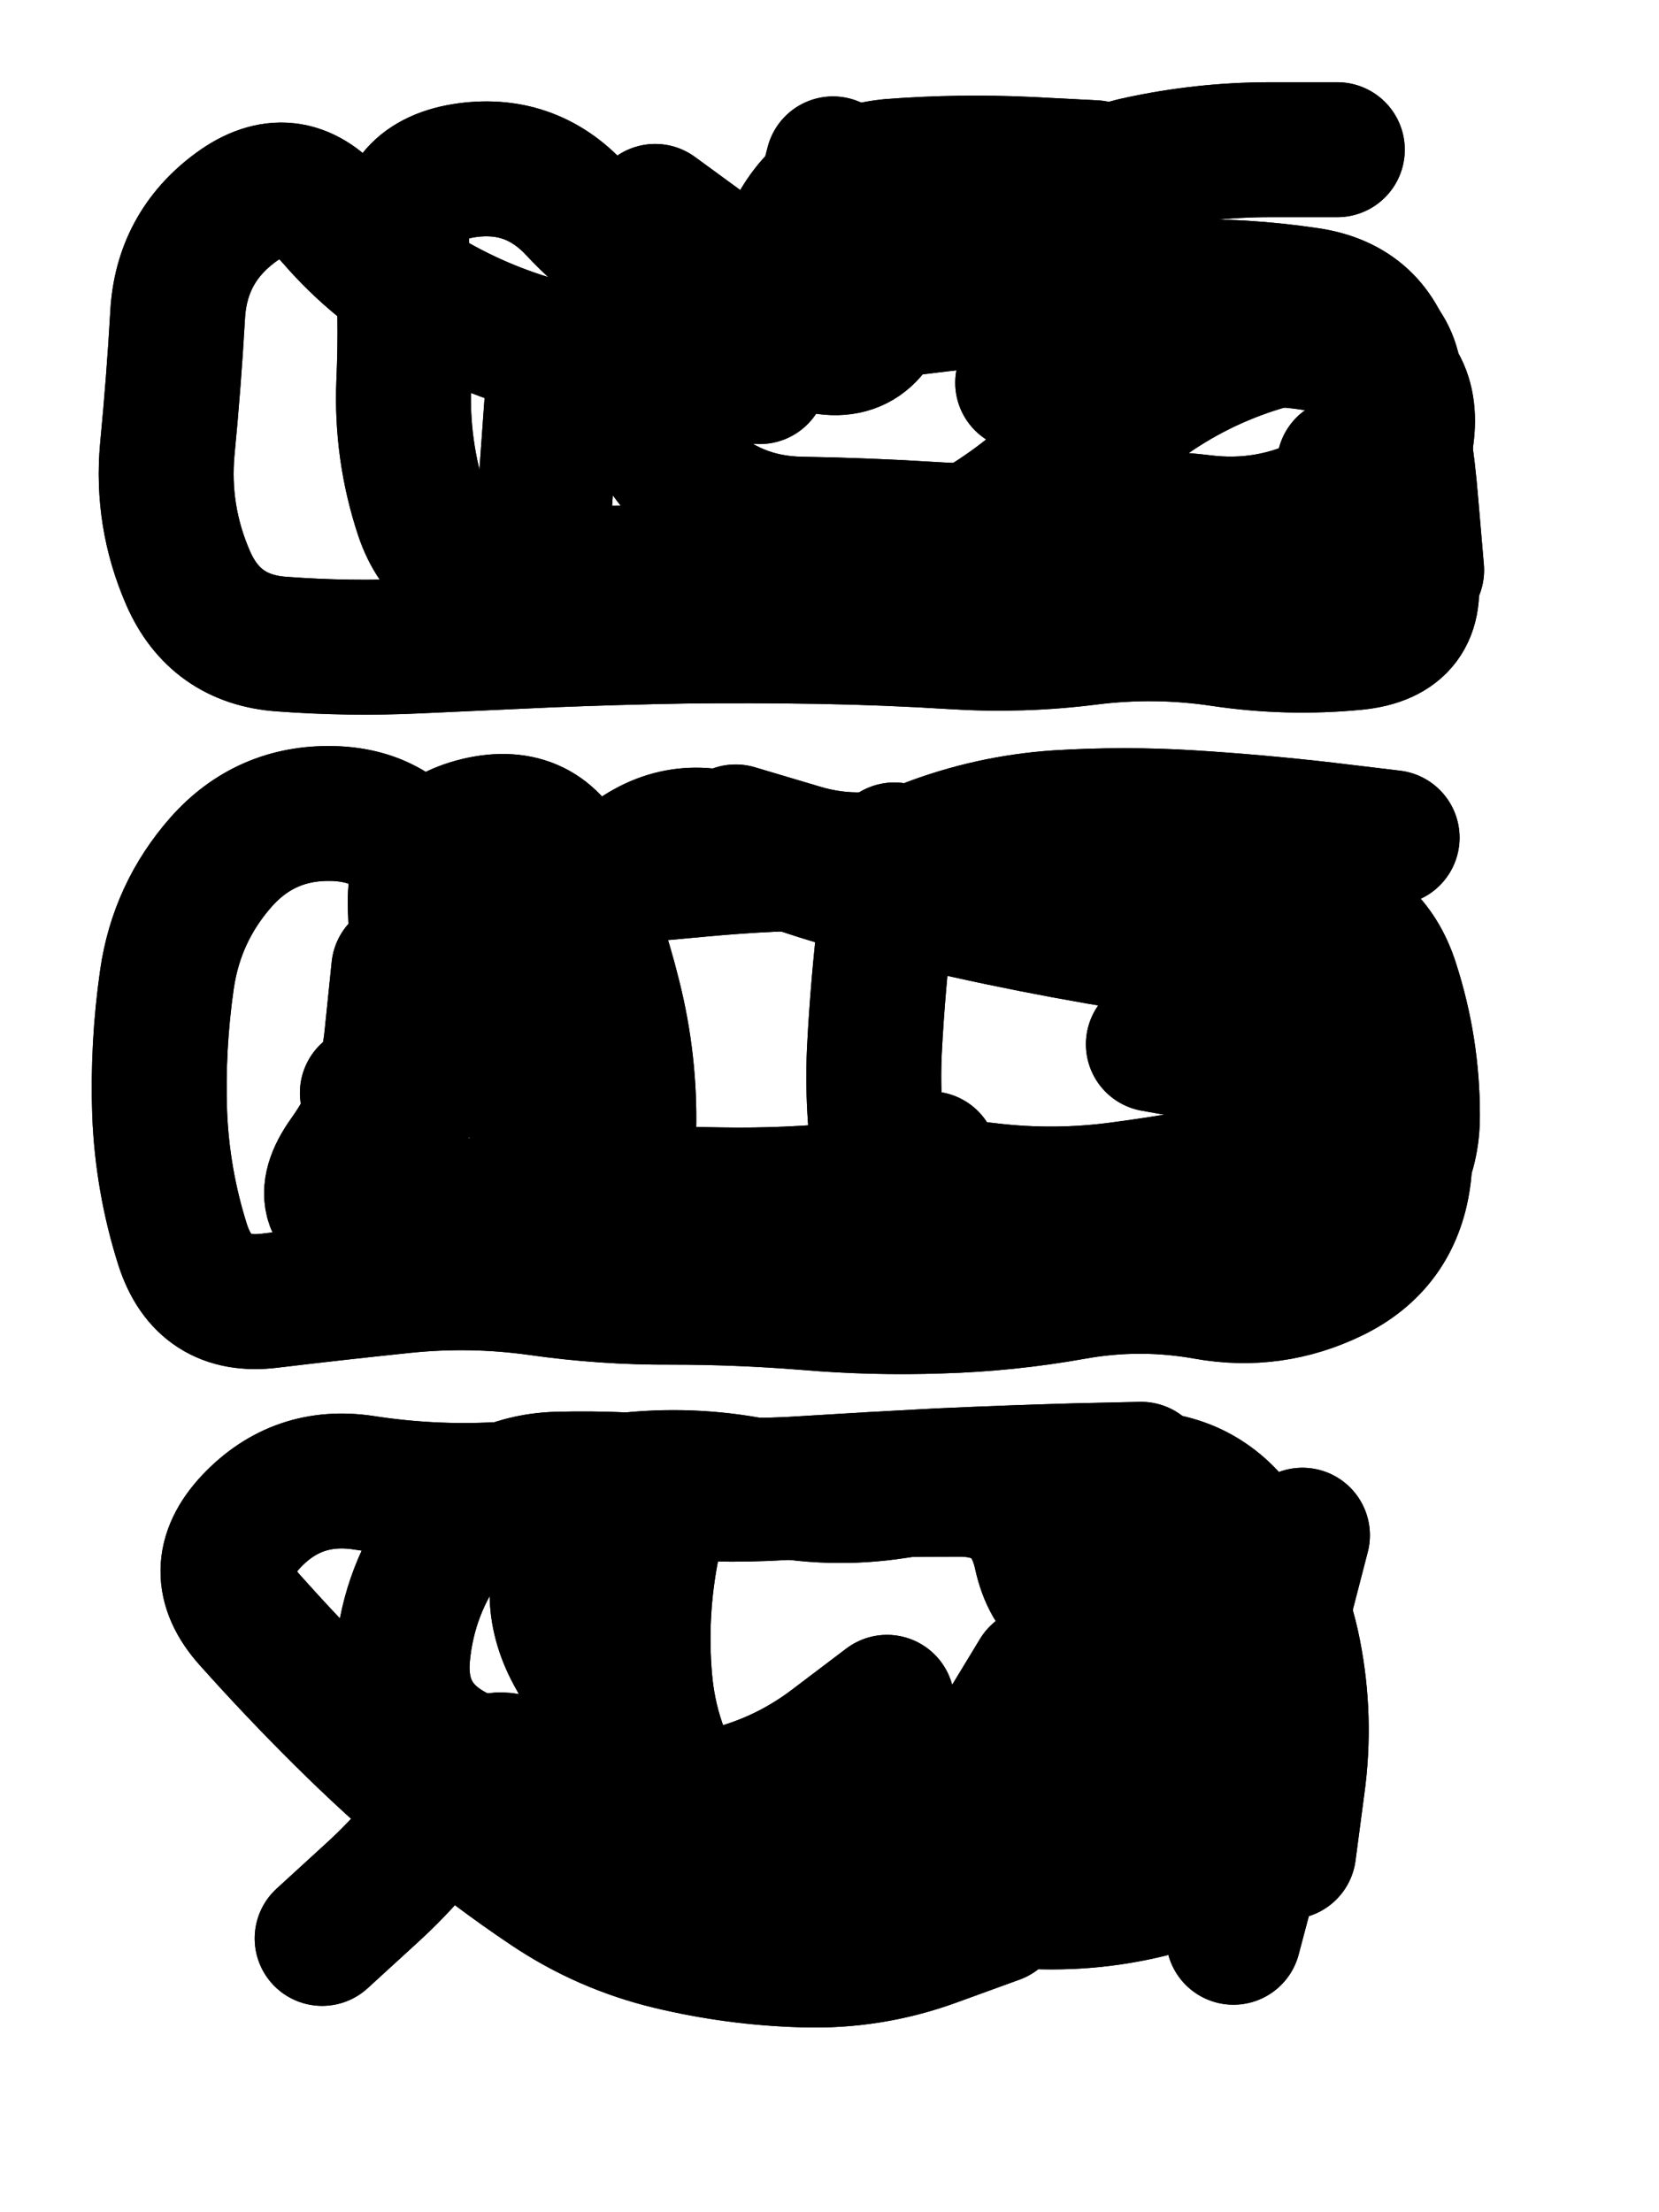
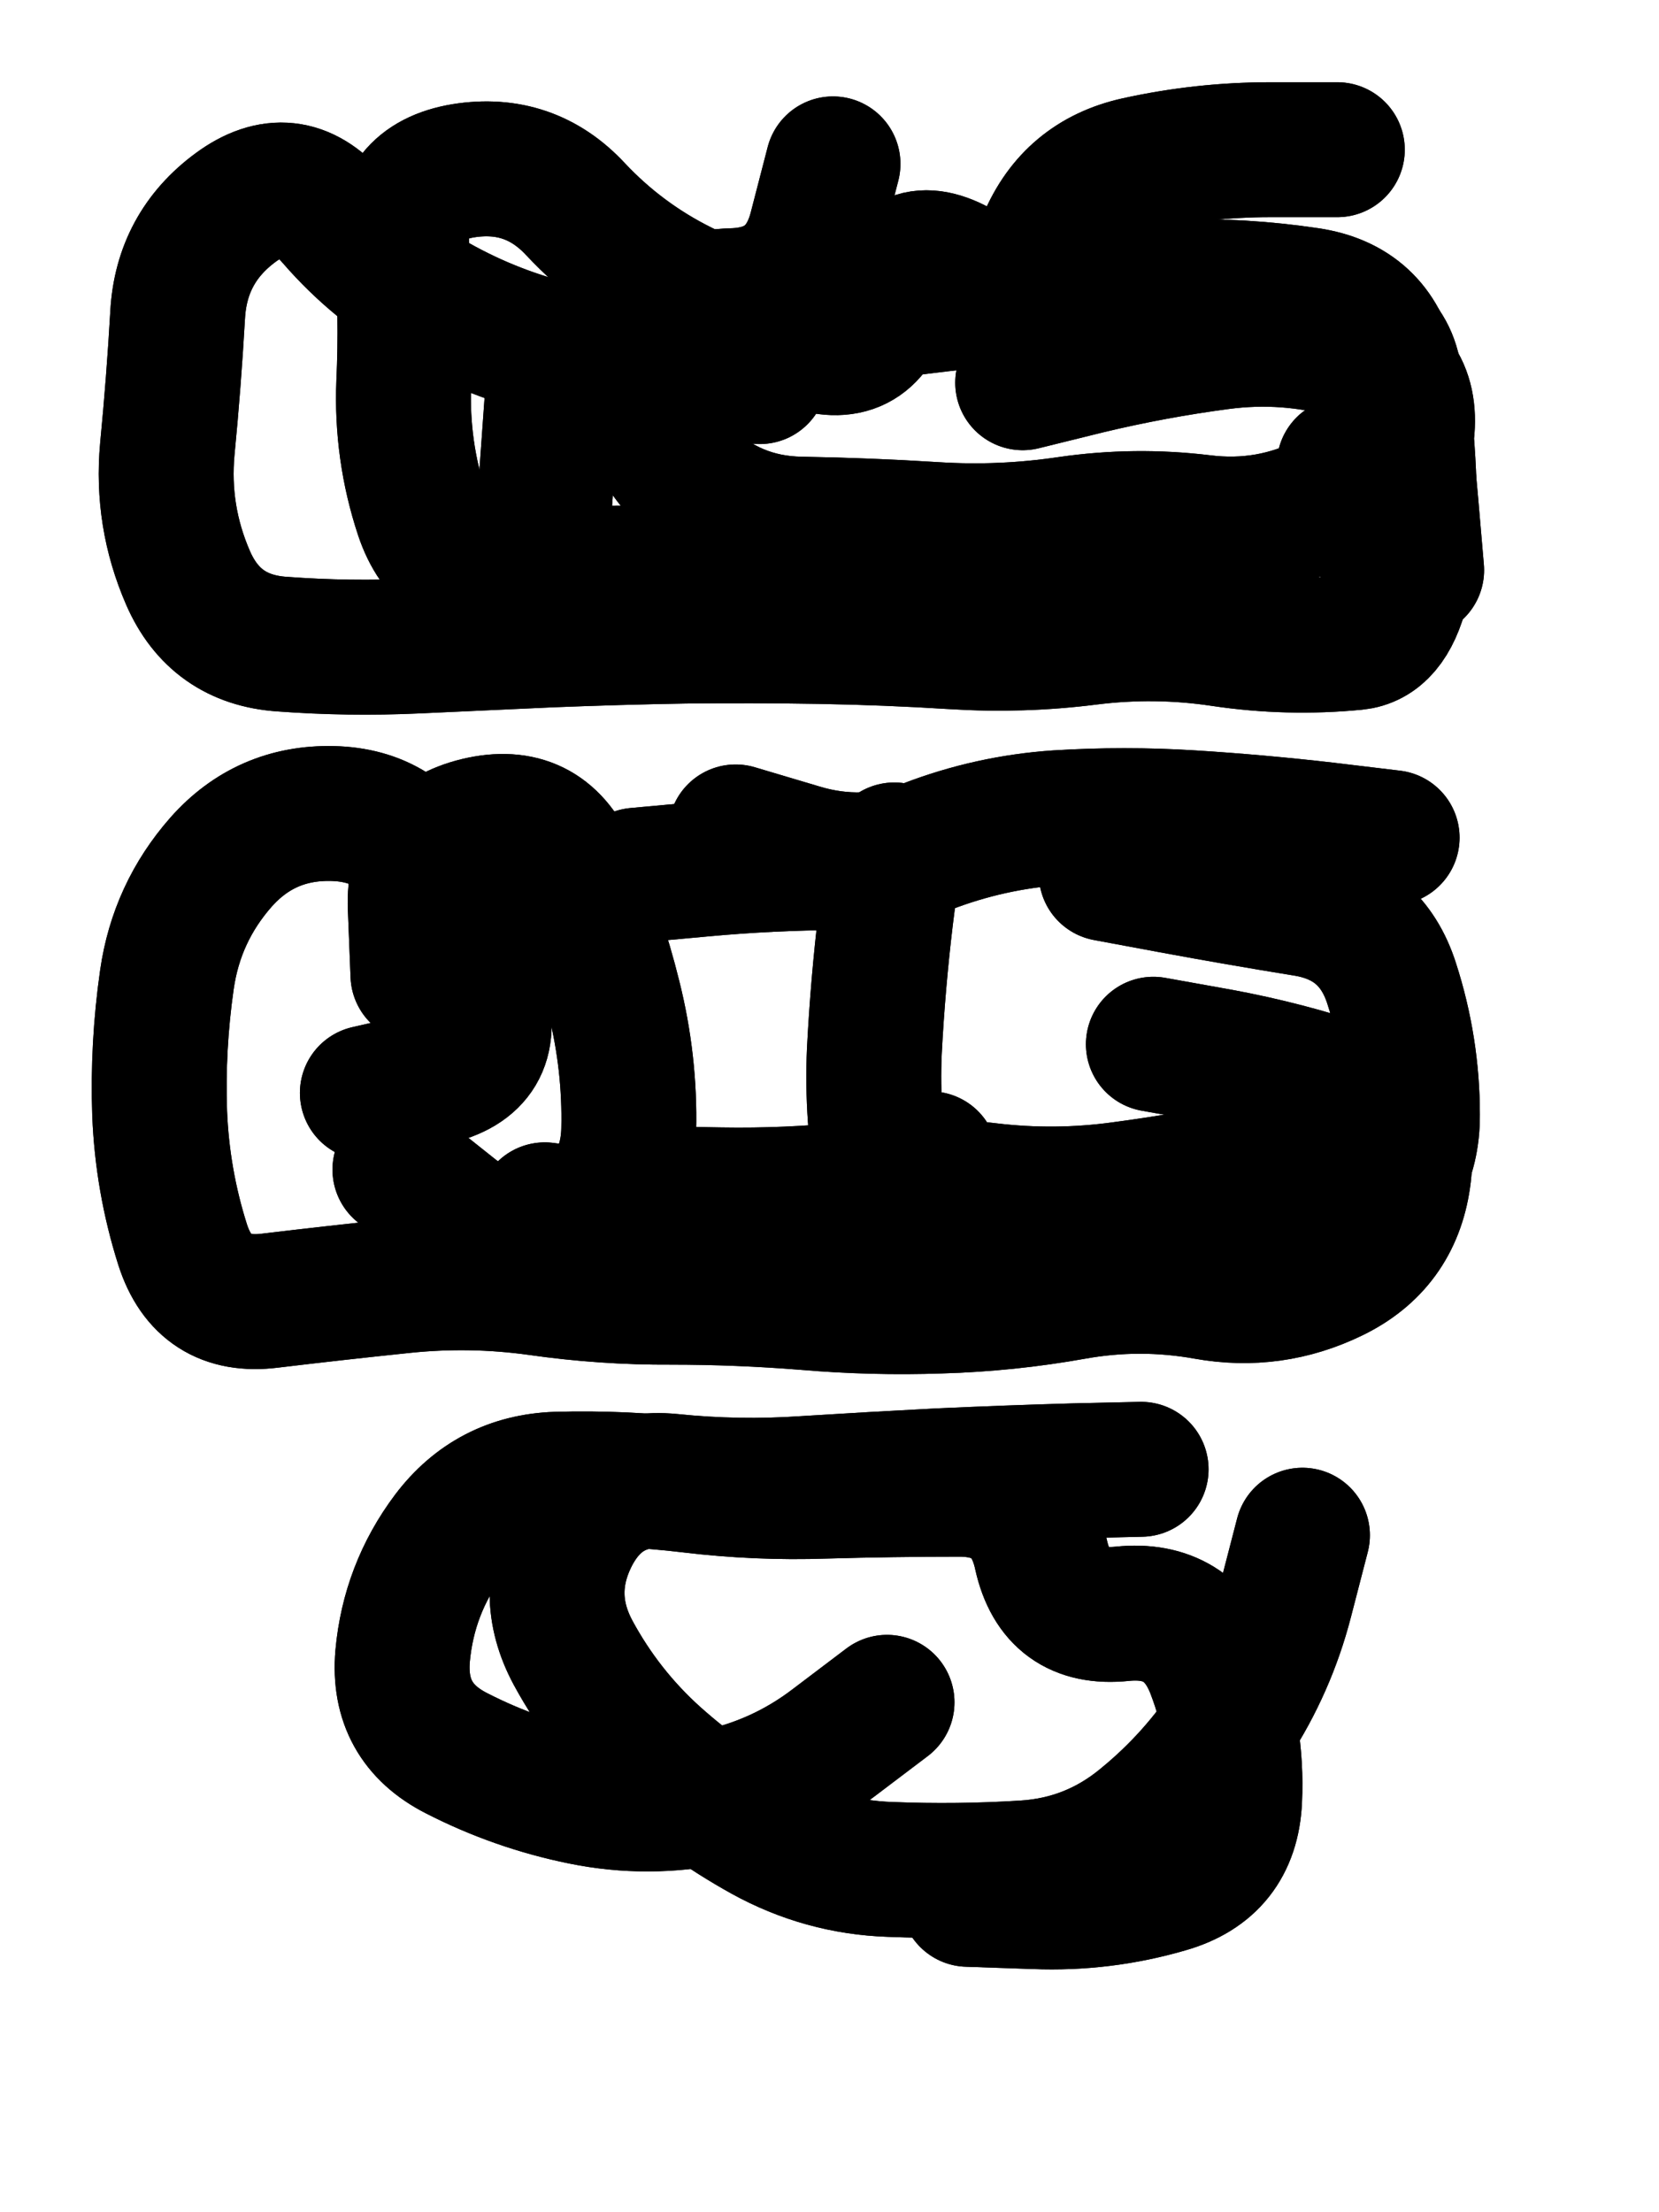
<svg xmlns="http://www.w3.org/2000/svg" viewBox="0 0 4329 5772">
  <title>Infinite Scribble #2900</title>
  <defs>
    <filter id="piece_2900_3_4_filter" x="-100" y="-100" width="4529" height="5972" filterUnits="userSpaceOnUse">
      <feTurbulence result="lineShape_distorted_turbulence" type="turbulence" baseFrequency="14204e-6" numOctaves="3" />
      <feGaussianBlur in="lineShape_distorted_turbulence" result="lineShape_distorted_turbulence_smoothed" stdDeviation="49280e-3" />
      <feDisplacementMap in="SourceGraphic" in2="lineShape_distorted_turbulence_smoothed" result="lineShape_distorted_results_shifted" scale="35200e-2" xChannelSelector="R" yChannelSelector="G" />
      <feOffset in="lineShape_distorted_results_shifted" result="lineShape_distorted" dx="-8800e-2" dy="-8800e-2" />
      <feGaussianBlur in="lineShape_distorted" result="lineShape_1" stdDeviation="17600e-3" />
      <feColorMatrix in="lineShape_1" result="lineShape" type="matrix" values="1 0 0 0 0  0 1 0 0 0  0 0 1 0 0  0 0 0 21120e-3 -10560e-3" />
      <feGaussianBlur in="lineShape" result="shrank_blurred" stdDeviation="15866e-3" />
      <feColorMatrix in="shrank_blurred" result="shrank" type="matrix" values="1 0 0 0 0 0 1 0 0 0 0 0 1 0 0 0 0 0 15559e-3 -10559e-3" />
      <feColorMatrix in="lineShape" result="border_filled" type="matrix" values="0.5 0 0 0 -0.15  0 0.5 0 0 -0.15  0 0 0.5 0 -0.15  0 0 0 1 0" />
      <feComposite in="border_filled" in2="shrank" result="border" operator="out" />
      <feColorMatrix in="lineShape" result="adjustedColor" type="matrix" values="0.95 0 0 0 -0.05  0 0.95 0 0 -0.05  0 0 0.95 0 -0.05  0 0 0 1 0" />
      <feMorphology in="lineShape" result="frost1_shrink" operator="erode" radius="35200e-3" />
      <feColorMatrix in="frost1_shrink" result="frost1" type="matrix" values="2 0 0 0 0.05  0 2 0 0 0.05  0 0 2 0 0.05  0 0 0 0.5 0" />
      <feMorphology in="lineShape" result="frost2_shrink" operator="erode" radius="105600e-3" />
      <feColorMatrix in="frost2_shrink" result="frost2" type="matrix" values="2 0 0 0 0.35  0 2 0 0 0.35  0 0 2 0 0.35  0 0 0 0.5 0" />
      <feMerge result="shapes_linestyle_colors">
        <feMergeNode in="frost1" />
        <feMergeNode in="frost2" />
      </feMerge>
      <feTurbulence result="shapes_linestyle_linestyle_turbulence" type="turbulence" baseFrequency="85e-3" numOctaves="2" />
      <feDisplacementMap in="shapes_linestyle_colors" in2="shapes_linestyle_linestyle_turbulence" result="frost" scale="-234666e-3" xChannelSelector="R" yChannelSelector="G" />
      <feMerge result="shapes_linestyle">
        <feMergeNode in="adjustedColor" />
        <feMergeNode in="frost" />
      </feMerge>
      <feComposite in="shapes_linestyle" in2="shrank" result="shapes_linestyle_cropped" operator="atop" />
      <feComposite in="border" in2="shapes_linestyle_cropped" result="shapes" operator="over" />
      <feTurbulence result="shapes_finished_turbulence" type="turbulence" baseFrequency="71022e-6" numOctaves="3" />
      <feGaussianBlur in="shapes_finished_turbulence" result="shapes_finished_turbulence_smoothed" stdDeviation="0" />
      <feDisplacementMap in="shapes" in2="shapes_finished_turbulence_smoothed" result="shapes_finished_results_shifted" scale="10560e-2" xChannelSelector="R" yChannelSelector="G" />
      <feOffset in="shapes_finished_results_shifted" result="shapes_finished" dx="-2640e-2" dy="-2640e-2" />
    </filter>
    <filter id="piece_2900_3_4_shadow" x="-100" y="-100" width="4529" height="5972" filterUnits="userSpaceOnUse">
      <feColorMatrix in="SourceGraphic" result="result_blackened" type="matrix" values="0 0 0 0 0  0 0 0 0 0  0 0 0 0 0  0 0 0 0.8 0" />
      <feGaussianBlur in="result_blackened" result="result_blurred" stdDeviation="105600e-3" />
      <feComposite in="SourceGraphic" in2="result_blurred" result="result" operator="over" />
    </filter>
    <filter id="piece_2900_3_4_overall" x="-100" y="-100" width="4529" height="5972" filterUnits="userSpaceOnUse">
      <feTurbulence result="background_texture_bumps" type="fractalNoise" baseFrequency="36e-3" numOctaves="3" />
      <feDiffuseLighting in="background_texture_bumps" result="background_texture" surfaceScale="1" diffuseConstant="2" lighting-color="#aaa">
        <feDistantLight azimuth="225" elevation="20" />
      </feDiffuseLighting>
      <feColorMatrix in="background_texture" result="background_texturelightened" type="matrix" values="0.6 0 0 0 0.8  0 0.6 0 0 0.8  0 0 0.6 0 0.8  0 0 0 1 0" />
      <feColorMatrix in="SourceGraphic" result="background_darkened" type="matrix" values="2 0 0 0 -1  0 2 0 0 -1  0 0 2 0 -1  0 0 0 1 0" />
      <feMorphology in="background_darkened" result="background_glow_1_thicken" operator="dilate" radius="220800e-3" />
      <feColorMatrix in="background_glow_1_thicken" result="background_glow_1_thicken_colored" type="matrix" values="1.5 0 0 0 -0.2  0 1.5 0 0 -0.2  0 0 1.5 0 -0.2  0 0 0 0.4 0" />
      <feGaussianBlur in="background_glow_1_thicken_colored" result="background_glow_1" stdDeviation="414000e-3" />
      <feMorphology in="background_darkened" result="background_glow_2_thicken" operator="dilate" radius="41400e-3" />
      <feColorMatrix in="background_glow_2_thicken" result="background_glow_2_thicken_colored" type="matrix" values="0 0 0 0 0  0 0 0 0 0  0 0 0 0 0  0 0 0 0.5 0" />
      <feGaussianBlur in="background_glow_2_thicken_colored" result="background_glow_2" stdDeviation="82800e-3" />
      <feComposite in="background_glow_1" in2="background_glow_2" result="background_glow" operator="out" />
      <feBlend in="background_glow" in2="background_texturelightened" result="background" mode="darken" />
    </filter>
    <clipPath id="piece_2900_3_4_clip">
      <rect x="0" y="0" width="4329" height="5772" />
    </clipPath>
    <g id="layer_5" filter="url(#piece_2900_3_4_filter)" stroke-width="352" stroke-linecap="round" fill="none">
-       <path d="M 2783 1113 Q 2783 1113 2953 1071 Q 3124 1030 3298 1007 Q 3472 984 3640 1032 Q 3809 1081 3784 1255 Q 3760 1429 3793 1601 Q 3826 1774 3651 1791 Q 3476 1808 3302 1782 Q 3129 1756 2954 1778 Q 2780 1800 2604 1789 Q 2429 1778 2253 1775 Q 2078 1772 1902 1774 Q 1727 1777 1551 1784 Q 1376 1792 1200 1800 Q 1025 1808 850 1795 Q 675 1783 605 1622 Q 535 1461 551 1286 Q 568 1111 578 935 Q 588 760 729 656 Q 870 552 984 684 Q 1099 817 1252 902 Q 1405 988 1576 1028 Q 1747 1069 1922 1083 L 2097 1097" stroke="hsl(255,100%,54%)" />
+       <path d="M 2783 1113 Q 2783 1113 2953 1071 Q 3124 1030 3298 1007 Q 3472 984 3640 1032 Q 3809 1081 3784 1255 Q 3826 1774 3651 1791 Q 3476 1808 3302 1782 Q 3129 1756 2954 1778 Q 2780 1800 2604 1789 Q 2429 1778 2253 1775 Q 2078 1772 1902 1774 Q 1727 1777 1551 1784 Q 1376 1792 1200 1800 Q 1025 1808 850 1795 Q 675 1783 605 1622 Q 535 1461 551 1286 Q 568 1111 578 935 Q 588 760 729 656 Q 870 552 984 684 Q 1099 817 1252 902 Q 1405 988 1576 1028 Q 1747 1069 1922 1083 L 2097 1097" stroke="hsl(255,100%,54%)" />
      <path d="M 3124 2839 Q 3124 2839 3297 2870 Q 3470 2902 3636 2958 Q 3802 3015 3776 3189 Q 3751 3363 3593 3440 Q 3435 3517 3262 3486 Q 3089 3455 2916 3486 Q 2743 3517 2567 3522 Q 2392 3528 2217 3513 Q 2042 3499 1866 3499 Q 1691 3500 1517 3475 Q 1343 3451 1168 3469 Q 994 3487 819 3508 Q 645 3530 591 3362 Q 538 3195 531 3019 Q 525 2844 550 2670 Q 575 2496 691 2364 Q 807 2233 982 2237 Q 1158 2241 1238 2396 Q 1319 2552 1367 2720 Q 1416 2889 1244 2927 L 1073 2966" stroke="hsl(219,100%,51%)" />
-       <path d="M 2715 5114 Q 2715 5114 2550 5174 Q 2385 5234 2209 5228 Q 2034 5223 1863 5182 Q 1692 5141 1546 5043 Q 1401 4946 1267 4833 Q 1133 4720 1008 4596 Q 884 4473 767 4342 Q 650 4212 770 4084 Q 890 3957 1063 3983 Q 1237 4010 1412 4001 Q 1588 3993 1762 3975 Q 1937 3958 2108 3995 Q 2280 4032 2453 4005 Q 2627 3979 2802 3994 Q 2977 4010 3033 4176 Q 3089 4342 3094 4517 Q 3100 4693 3261 4761 Q 3423 4829 3378 4999 L 3333 5169" stroke="hsl(174,100%,44%)" />
    </g>
    <g id="layer_4" filter="url(#piece_2900_3_4_filter)" stroke-width="352" stroke-linecap="round" fill="none">
-       <path d="M 2014 1678 Q 2014 1678 2188 1653 Q 2362 1629 2523 1561 Q 2685 1493 2819 1381 Q 2954 1269 3096 1166 Q 3238 1063 3406 1012 Q 3574 961 3684 1097 Q 3795 1233 3786 1408 Q 3778 1584 3609 1633 Q 3441 1683 3266 1699 L 3091 1716 M 1824 666 Q 1824 666 1965 769 Q 2107 873 2188 717 Q 2269 562 2444 548 Q 2619 535 2794 543 L 2970 552" stroke="hsl(235,100%,54%)" />
-       <path d="M 1155 2642 Q 1155 2642 1137 2817 Q 1120 2992 1018 3134 Q 916 3277 1085 3322 Q 1255 3368 1397 3265 Q 1539 3163 1587 2994 Q 1635 2825 1625 2649 Q 1615 2474 1750 2363 Q 1886 2252 2048 2318 Q 2211 2385 2381 2429 Q 2551 2474 2723 2510 Q 2895 2546 3068 2574 Q 3242 2602 3417 2599 Q 3593 2596 3682 2747 Q 3771 2899 3758 3074 Q 3745 3249 3591 3333 Q 3438 3418 3263 3438 Q 3089 3459 2914 3438 Q 2740 3418 2565 3435 Q 2391 3453 2215 3450 L 2040 3447" stroke="hsl(195,100%,46%)" />
-       <path d="M 1338 4095 Q 1338 4095 1506 4043 Q 1674 3992 1849 4006 Q 2024 4020 2199 4006 Q 2374 3993 2549 3981 Q 2724 3970 2899 3961 Q 3075 3953 3112 4124 Q 3149 4296 3134 4471 Q 3119 4646 3020 4791 Q 2922 4936 2780 5038 Q 2638 5141 2462 5140 Q 2287 5139 2113 5112 Q 1940 5086 1798 4983 Q 1656 4881 1528 4760 Q 1401 4640 1307 4788 Q 1214 4936 1084 5054 L 955 5172" stroke="hsl(129,100%,46%)" />
-     </g>
+       </g>
    <g id="layer_3" filter="url(#piece_2900_3_4_filter)" stroke-width="352" stroke-linecap="round" fill="none">
      <path d="M 3622 1328 L 3765 1648 M 2666 1535 Q 2666 1535 2495 1577 Q 2325 1620 2149 1614 Q 1974 1609 1798 1609 Q 1623 1610 1447 1616 Q 1272 1623 1216 1456 Q 1161 1290 1168 1114 Q 1176 939 1163 764 Q 1150 589 1323 560 Q 1497 532 1616 660 Q 1736 788 1893 866 Q 2050 944 2214 1005 Q 2379 1067 2425 898 Q 2472 729 2623 817 Q 2775 905 2842 743 Q 2910 581 3081 543 Q 3253 505 3428 505 L 3604 505" stroke="hsl(213,100%,49%)" />
      <path d="M 1205 2658 Q 1205 2658 1198 2482 Q 1191 2307 1361 2266 Q 1532 2225 1603 2385 Q 1674 2546 1716 2716 Q 1759 2887 1755 3062 Q 1751 3238 1591 3311 Q 1432 3385 1295 3275 L 1158 3166 M 3001 2394 Q 3001 2394 3173 2426 Q 3346 2458 3519 2486 Q 3693 2514 3746 2681 Q 3800 2848 3800 3023 Q 3801 3199 3652 3292 Q 3504 3385 3329 3366 Q 3155 3347 2980 3358 Q 2805 3370 2629 3373 Q 2454 3377 2421 3204 Q 2388 3032 2396 2856 Q 2405 2681 2426 2506 L 2448 2332" stroke="hsl(165,100%,43%)" />
      <path d="M 2429 4556 Q 2429 4556 2289 4662 Q 2150 4768 1978 4803 Q 1806 4839 1634 4804 Q 1462 4769 1306 4689 Q 1150 4610 1165 4435 Q 1181 4260 1286 4120 Q 1392 3980 1567 3974 Q 1743 3969 1917 3990 Q 2092 4011 2267 4005 Q 2443 4000 2618 4000 Q 2794 4000 2831 4171 Q 2869 4343 3043 4325 Q 3218 4307 3281 4471 Q 3344 4635 3336 4810 Q 3328 4986 3159 5034 Q 2991 5083 2815 5076 L 2640 5070" stroke="hsl(88,100%,49%)" />
    </g>
    <g id="layer_2" filter="url(#piece_2900_3_4_filter)" stroke-width="352" stroke-linecap="round" fill="none">
      <path d="M 2306 941 Q 2306 941 2480 919 Q 2654 897 2829 882 Q 3004 868 3179 863 Q 3355 858 3529 884 Q 3703 910 3742 1081 Q 3782 1252 3796 1427 L 3811 1602 M 1554 1170 L 1529 1520" stroke="hsl(189,100%,43%)" />
      <path d="M 2542 3138 Q 2542 3138 2388 3223 Q 2235 3308 2059 3312 Q 1884 3317 1710 3294 L 1536 3271 M 2034 2285 Q 2034 2285 2202 2335 Q 2370 2386 2534 2323 Q 2698 2260 2873 2248 Q 3048 2237 3223 2248 Q 3398 2259 3572 2279 L 3747 2300 M 3752 3128 L 3432 3271" stroke="hsl(117,100%,45%)" />
      <path d="M 3513 4120 Q 3513 4120 3469 4290 Q 3425 4460 3329 4607 Q 3234 4754 3098 4865 Q 2963 4977 2788 4988 Q 2613 4999 2437 4992 Q 2262 4986 2108 4901 Q 1955 4816 1824 4699 Q 1694 4582 1610 4427 Q 1527 4273 1608 4117 Q 1690 3962 1865 3979 Q 2040 3997 2215 3985 Q 2390 3974 2565 3965 Q 2741 3957 2916 3952 L 3092 3948" stroke="hsl(59,100%,49%)" />
    </g>
    <g id="layer_1" filter="url(#piece_2900_3_4_filter)" stroke-width="352" stroke-linecap="round" fill="none">
      <path d="M 2730 899 Q 2730 899 2905 897 Q 3081 895 3256 895 Q 3432 895 3601 942 Q 3770 989 3754 1164 Q 3738 1339 3582 1419 Q 3426 1499 3251 1477 Q 3077 1456 2903 1481 Q 2729 1507 2554 1496 Q 2379 1485 2203 1482 Q 2028 1479 1902 1357 Q 1776 1235 1812 1063 Q 1849 891 2024 886 Q 2200 882 2244 712 L 2288 542" stroke="hsl(153,100%,42%)" />
      <path d="M 3559 3121 Q 3559 3121 3387 3157 Q 3216 3194 3042 3217 Q 2868 3241 2693 3220 Q 2519 3199 2344 3217 Q 2170 3235 1994 3232 L 1819 3229 M 2476 2364 Q 2476 2364 2300 2365 Q 2125 2366 1950 2382 L 1775 2398" stroke="hsl(80,100%,48%)" />
-       <path d="M 2822 4482 Q 2822 4482 2731 4632 Q 2641 4782 2497 4883 Q 2354 4984 2178 4975 Q 2003 4966 1907 4819 Q 1812 4672 1797 4497 Q 1782 4322 1816 4150 Q 1850 3978 2024 3995 Q 2199 4013 2374 4002 Q 2549 3991 2724 3983 Q 2900 3975 3075 3972 Q 3251 3970 3353 4112 Q 3456 4254 3490 4426 Q 3524 4598 3500 4772 L 3477 4946" stroke="hsl(45,100%,52%)" />
    </g>
  </defs>
  <g filter="url(#piece_2900_3_4_overall)" clip-path="url(#piece_2900_3_4_clip)">
    <use href="#layer_5" />
    <use href="#layer_4" />
    <use href="#layer_3" />
    <use href="#layer_2" />
    <use href="#layer_1" />
  </g>
  <g clip-path="url(#piece_2900_3_4_clip)">
    <use href="#layer_5" filter="url(#piece_2900_3_4_shadow)" />
    <use href="#layer_4" filter="url(#piece_2900_3_4_shadow)" />
    <use href="#layer_3" filter="url(#piece_2900_3_4_shadow)" />
    <use href="#layer_2" filter="url(#piece_2900_3_4_shadow)" />
    <use href="#layer_1" filter="url(#piece_2900_3_4_shadow)" />
  </g>
</svg>